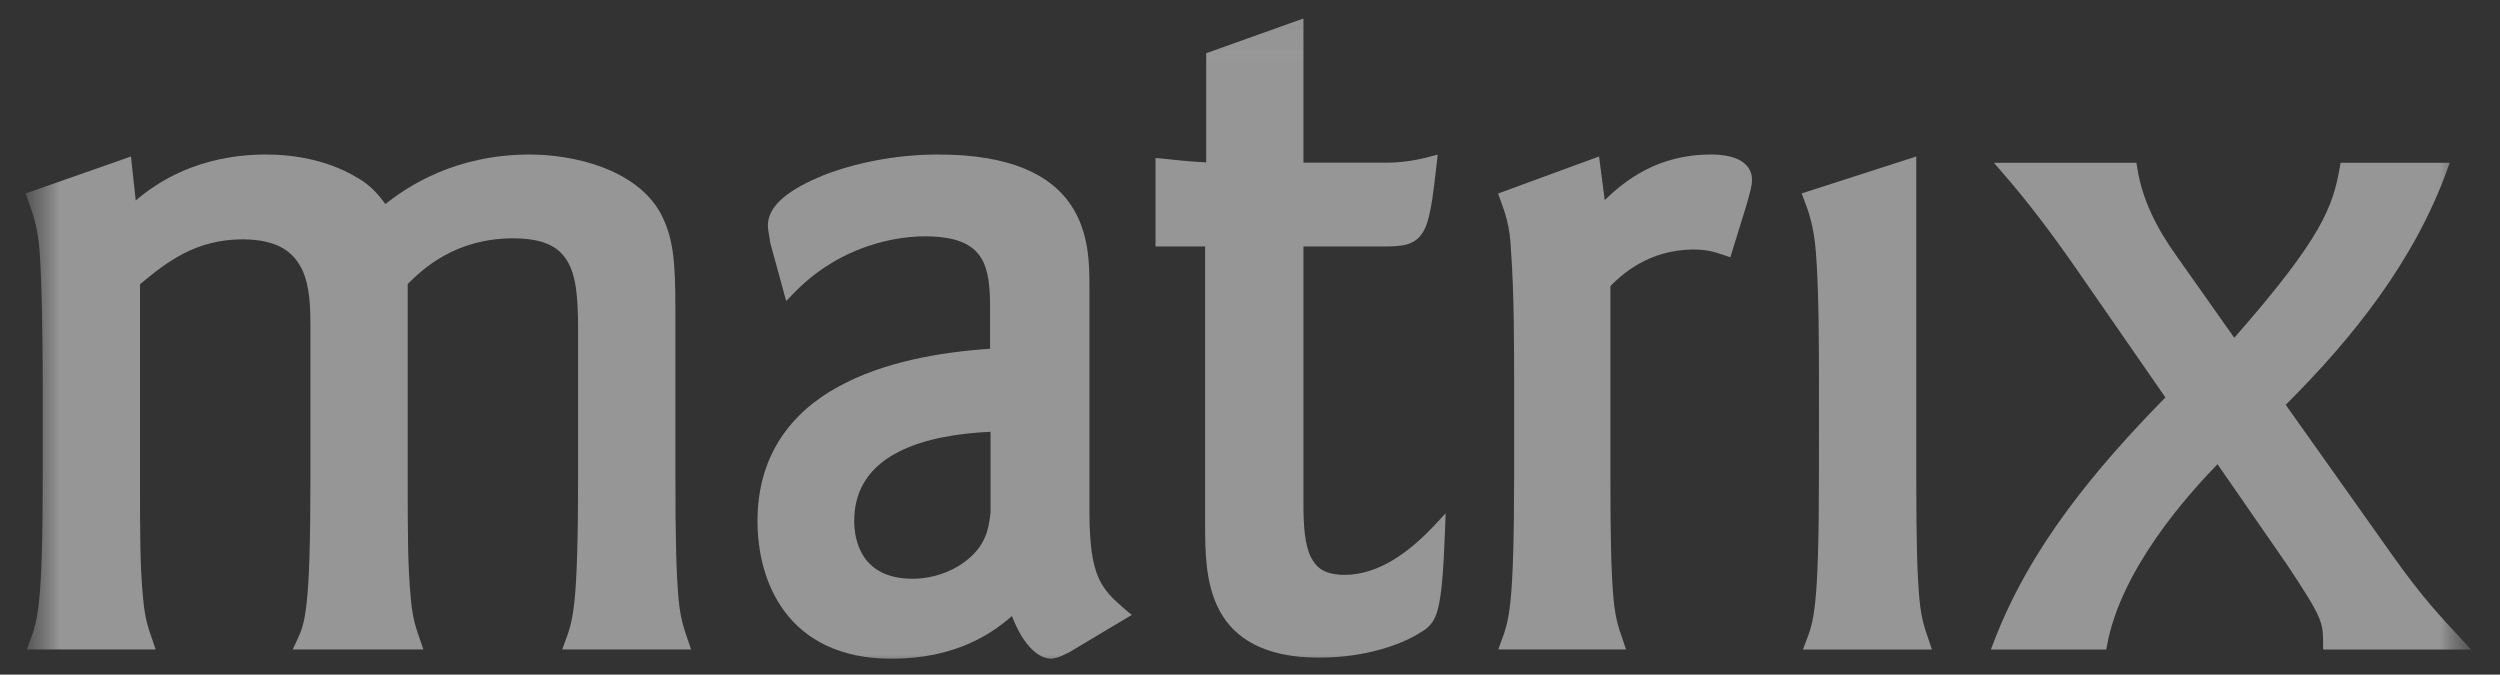
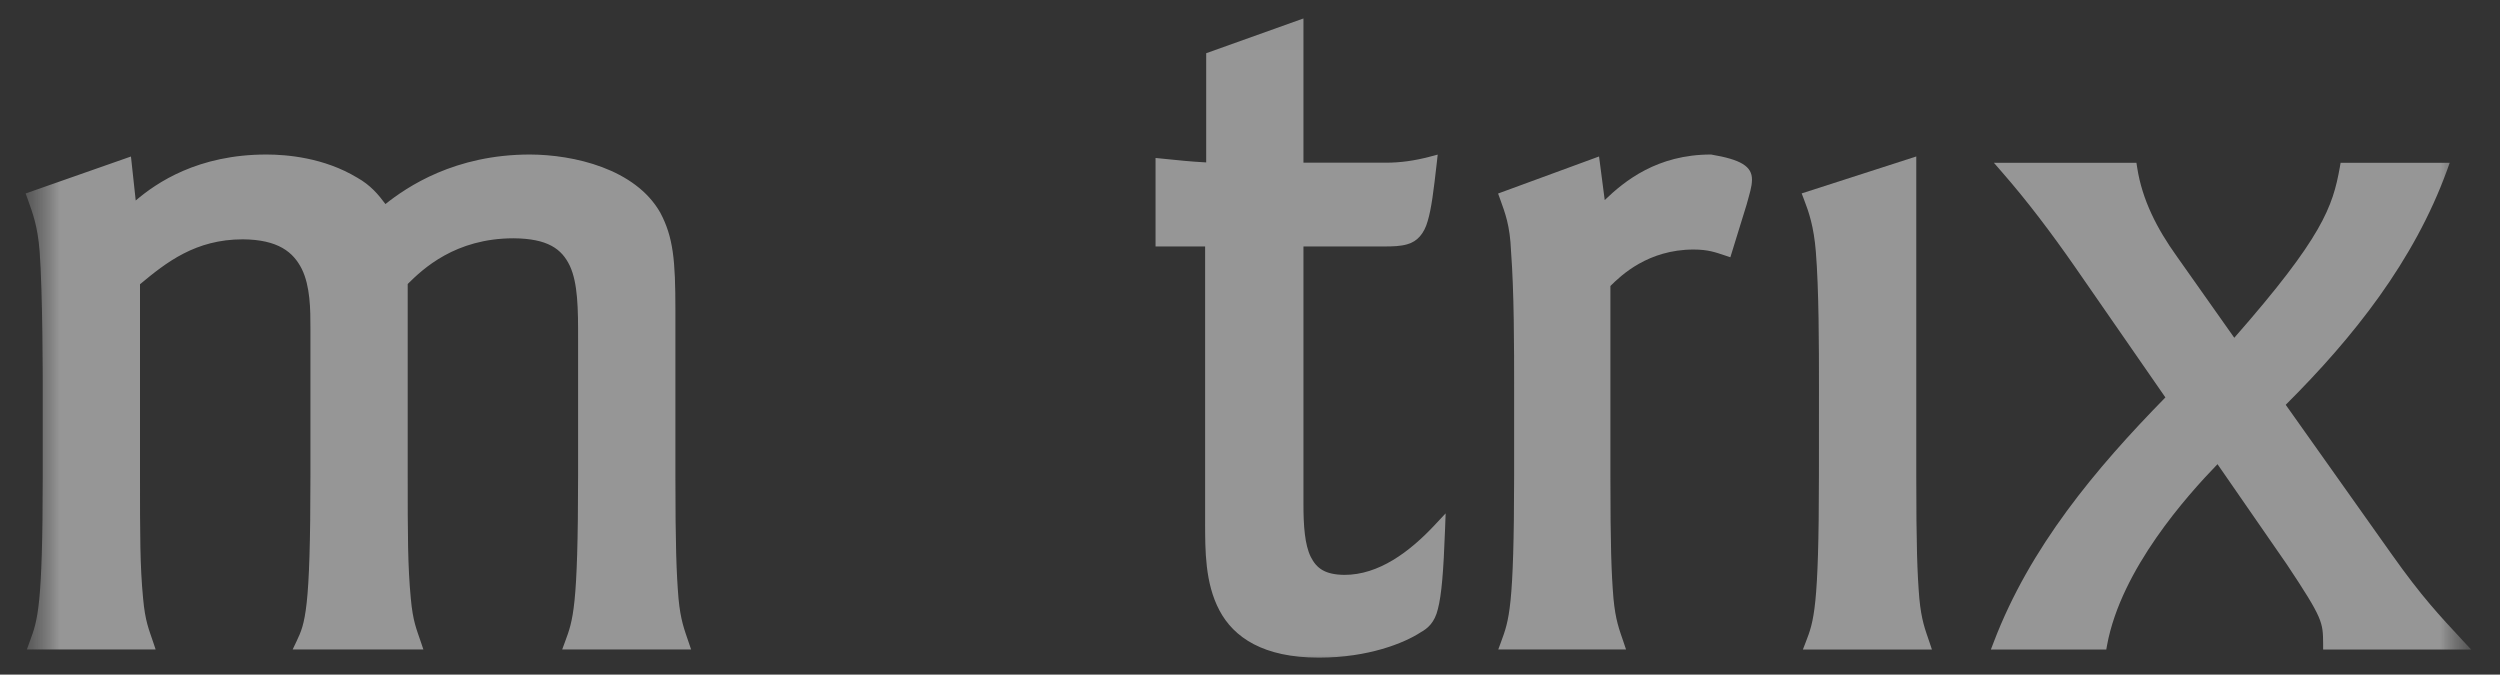
<svg xmlns="http://www.w3.org/2000/svg" width="63" height="17" viewBox="0 0 63 17" fill="none">
  <rect x="0" y="0" width="63" height="17" fill="#333333" stroke="none" />
  <g clip-path="url(#clip0_5163_2987)">
    <mask id="mask0_5163_2987" style="mask-type:luminance" maskUnits="userSpaceOnUse" x="0" y="0" width="63" height="18">
      <path d="M62.465 0.019H0.465V17.019H62.465V0.019Z" fill="white" />
    </mask>
    <g mask="url(#mask0_5163_2987)">
      <mask id="mask1_5163_2987" style="mask-type:luminance" maskUnits="userSpaceOnUse" x="0" y="0" width="63" height="18">
        <path d="M62.46 0.021H0.46V17.021H62.46V0.021Z" fill="white" />
      </mask>
      <g mask="url(#mask1_5163_2987)">
        <path fill-rule="evenodd" clip-rule="evenodd" d="M14.167 16.367L14.238 16.175C14.441 15.625 14.567 15.33 14.568 11.98V8.536C14.57 7.79 14.563 7.135 14.36 6.699C14.156 6.27 13.8 6.012 12.942 6.005C11.467 6.006 10.657 6.778 10.274 7.156V11.98C10.274 13.499 10.275 14.265 10.352 15.079C10.404 15.66 10.499 15.861 10.606 16.179L10.669 16.367H7.375L7.472 16.163C7.586 15.921 7.666 15.75 7.729 15.186C7.79 14.625 7.823 13.689 7.823 11.98V8.28C7.824 7.792 7.818 7.212 7.606 6.779C7.391 6.351 7.008 6.038 6.118 6.031C4.926 6.032 4.194 6.609 3.528 7.163V11.98C3.528 13.499 3.528 14.265 3.606 15.079C3.658 15.66 3.753 15.861 3.859 16.179L3.922 16.367H0.677L0.747 16.175C0.948 15.625 1.075 15.33 1.077 11.98V9.771C1.077 9.618 1.077 7.404 0.999 6.337C0.947 5.682 0.824 5.375 0.695 5.01L0.646 4.875L3.3 3.944L3.42 5.053C3.945 4.604 4.992 3.892 6.718 3.894C7.228 3.895 8.163 3.971 9.003 4.478C9.339 4.667 9.535 4.903 9.713 5.142C10.259 4.708 11.46 3.893 13.359 3.894C14.454 3.898 16.008 4.249 16.639 5.359C16.969 5.982 17.02 6.559 17.02 7.816V11.98C17.02 13.755 17.046 14.443 17.098 15.078C17.15 15.633 17.246 15.864 17.352 16.179L17.416 16.367H14.167Z" fill="#FAFAFA" fill-opacity="0.5" />
        <path fill-rule="evenodd" clip-rule="evenodd" d="M30.728 15.378C30.364 14.69 30.371 13.859 30.369 13.19V6.211H29.12V4.14V3.981L29.279 3.997C29.75 4.044 29.961 4.069 30.396 4.093V1.341L32.847 0.465V4.1H34.917C35.295 4.1 35.643 4.05 36.026 3.95L36.23 3.896L36.207 4.104C36.128 4.8 36.073 5.254 35.978 5.57C35.891 5.883 35.718 6.087 35.459 6.157C35.291 6.205 35.102 6.211 34.864 6.211H32.847V12.701C32.846 13.262 32.883 13.73 33.029 14.029C33.177 14.324 33.389 14.48 33.875 14.487C34.744 14.49 35.524 13.907 36.164 13.221L36.43 12.937L36.416 13.323C36.376 14.419 36.326 14.994 36.236 15.343C36.154 15.693 35.973 15.838 35.805 15.932C35.385 16.207 34.479 16.571 33.249 16.572H33.227C31.843 16.572 31.09 16.067 30.728 15.378Z" fill="#FAFAFA" fill-opacity="0.5" />
-         <path fill-rule="evenodd" clip-rule="evenodd" d="M37.756 16.367L37.827 16.175C38.028 15.625 38.154 15.331 38.156 11.981V9.797C38.156 8.743 38.156 7.357 38.078 6.331C38.052 5.678 37.931 5.375 37.8 5.01L37.752 4.877L40.296 3.943L40.439 5.042C40.937 4.563 41.76 3.892 43.119 3.894C43.188 3.894 43.421 3.892 43.653 3.961C43.878 4.022 44.151 4.194 44.15 4.527C44.148 4.714 44.09 4.875 44.014 5.158L43.605 6.483L43.465 6.436C43.224 6.357 43.049 6.289 42.678 6.288C41.529 6.289 40.851 6.94 40.582 7.207V11.981C40.582 13.756 40.607 14.443 40.659 15.079C40.711 15.633 40.806 15.864 40.913 16.179L40.976 16.367H37.756Z" fill="#FAFAFA" fill-opacity="0.5" />
+         <path fill-rule="evenodd" clip-rule="evenodd" d="M37.756 16.367L37.827 16.175C38.028 15.625 38.154 15.331 38.156 11.981V9.797C38.156 8.743 38.156 7.357 38.078 6.331C38.052 5.678 37.931 5.375 37.8 5.01L37.752 4.877L40.296 3.943L40.439 5.042C40.937 4.563 41.76 3.892 43.119 3.894C43.878 4.022 44.151 4.194 44.15 4.527C44.148 4.714 44.09 4.875 44.014 5.158L43.605 6.483L43.465 6.436C43.224 6.357 43.049 6.289 42.678 6.288C41.529 6.289 40.851 6.94 40.582 7.207V11.981C40.582 13.756 40.607 14.443 40.659 15.079C40.711 15.633 40.806 15.864 40.913 16.179L40.976 16.367H37.756Z" fill="#FAFAFA" fill-opacity="0.5" />
        <path fill-rule="evenodd" clip-rule="evenodd" d="M45.433 16.368L45.508 16.174C45.708 15.654 45.836 15.331 45.837 11.981L45.838 9.745C45.838 8.744 45.837 7.304 45.759 6.338C45.708 5.709 45.584 5.344 45.456 5.015L45.402 4.874L48.29 3.943V11.981C48.29 13.756 48.315 14.444 48.367 15.079C48.419 15.634 48.515 15.864 48.621 16.179L48.684 16.368H45.433Z" fill="#FAFAFA" fill-opacity="0.5" />
        <path fill-rule="evenodd" clip-rule="evenodd" d="M53.714 4.102H53.838L53.857 4.224C53.983 5.041 54.36 5.768 54.849 6.451L56.304 8.512C58.533 5.972 58.784 5.207 58.963 4.221L58.983 4.102H61.733L61.664 4.294C60.833 6.573 59.317 8.491 57.6 10.201L60.265 13.96C61.043 15.059 61.477 15.51 62.051 16.13L62.273 16.369H58.543V16.227C58.538 15.68 58.544 15.6 57.63 14.225L55.881 11.697C55.111 12.493 53.454 14.341 53.099 16.253L53.078 16.369H50.17L50.244 16.176C51.153 13.792 52.798 11.821 54.568 10.015L52.266 6.692C51.694 5.872 51.098 5.079 50.452 4.339L50.246 4.102H53.714Z" fill="#FAFAFA" fill-opacity="0.5" />
-         <path fill-rule="evenodd" clip-rule="evenodd" d="M24.962 12.911C24.914 13.342 24.842 13.844 24.14 14.273C23.776 14.488 23.365 14.585 23.002 14.585C21.695 14.585 21.526 13.604 21.526 13.127C21.526 11.406 23.365 10.953 24.962 10.881V12.911ZM28.366 15.368C27.734 14.832 27.466 14.519 27.454 12.958V7.251C27.453 6.685 27.459 5.848 26.969 5.139C26.477 4.427 25.496 3.892 23.636 3.894C22.574 3.894 21.524 4.109 20.73 4.425C19.944 4.749 19.373 5.14 19.35 5.657C19.352 5.836 19.406 6.036 19.402 6.069V6.088L19.407 6.106L19.812 7.586L19.99 7.401C21.381 5.955 23.074 5.955 23.324 5.955C24.135 5.959 24.51 6.173 24.712 6.48C24.918 6.791 24.951 7.255 24.95 7.766V8.789C23.67 8.875 22.249 9.124 21.117 9.749C19.945 10.392 19.085 11.47 19.089 13.14C19.09 13.868 19.262 14.726 19.775 15.413C20.288 16.101 21.151 16.602 22.464 16.599H22.476C24.13 16.599 25.052 15.919 25.5 15.524C25.814 16.334 26.201 16.588 26.476 16.599C26.674 16.593 26.854 16.477 26.958 16.429L28.521 15.496L28.366 15.368Z" fill="#FAFAFA" fill-opacity="0.5" />
      </g>
    </g>
  </g>
  <defs>
    <clipPath id="clip0_5163_2987">
      <rect width="62" height="17" fill="white" transform="translate(0.463 0.01)" />
    </clipPath>
  </defs>
</svg>